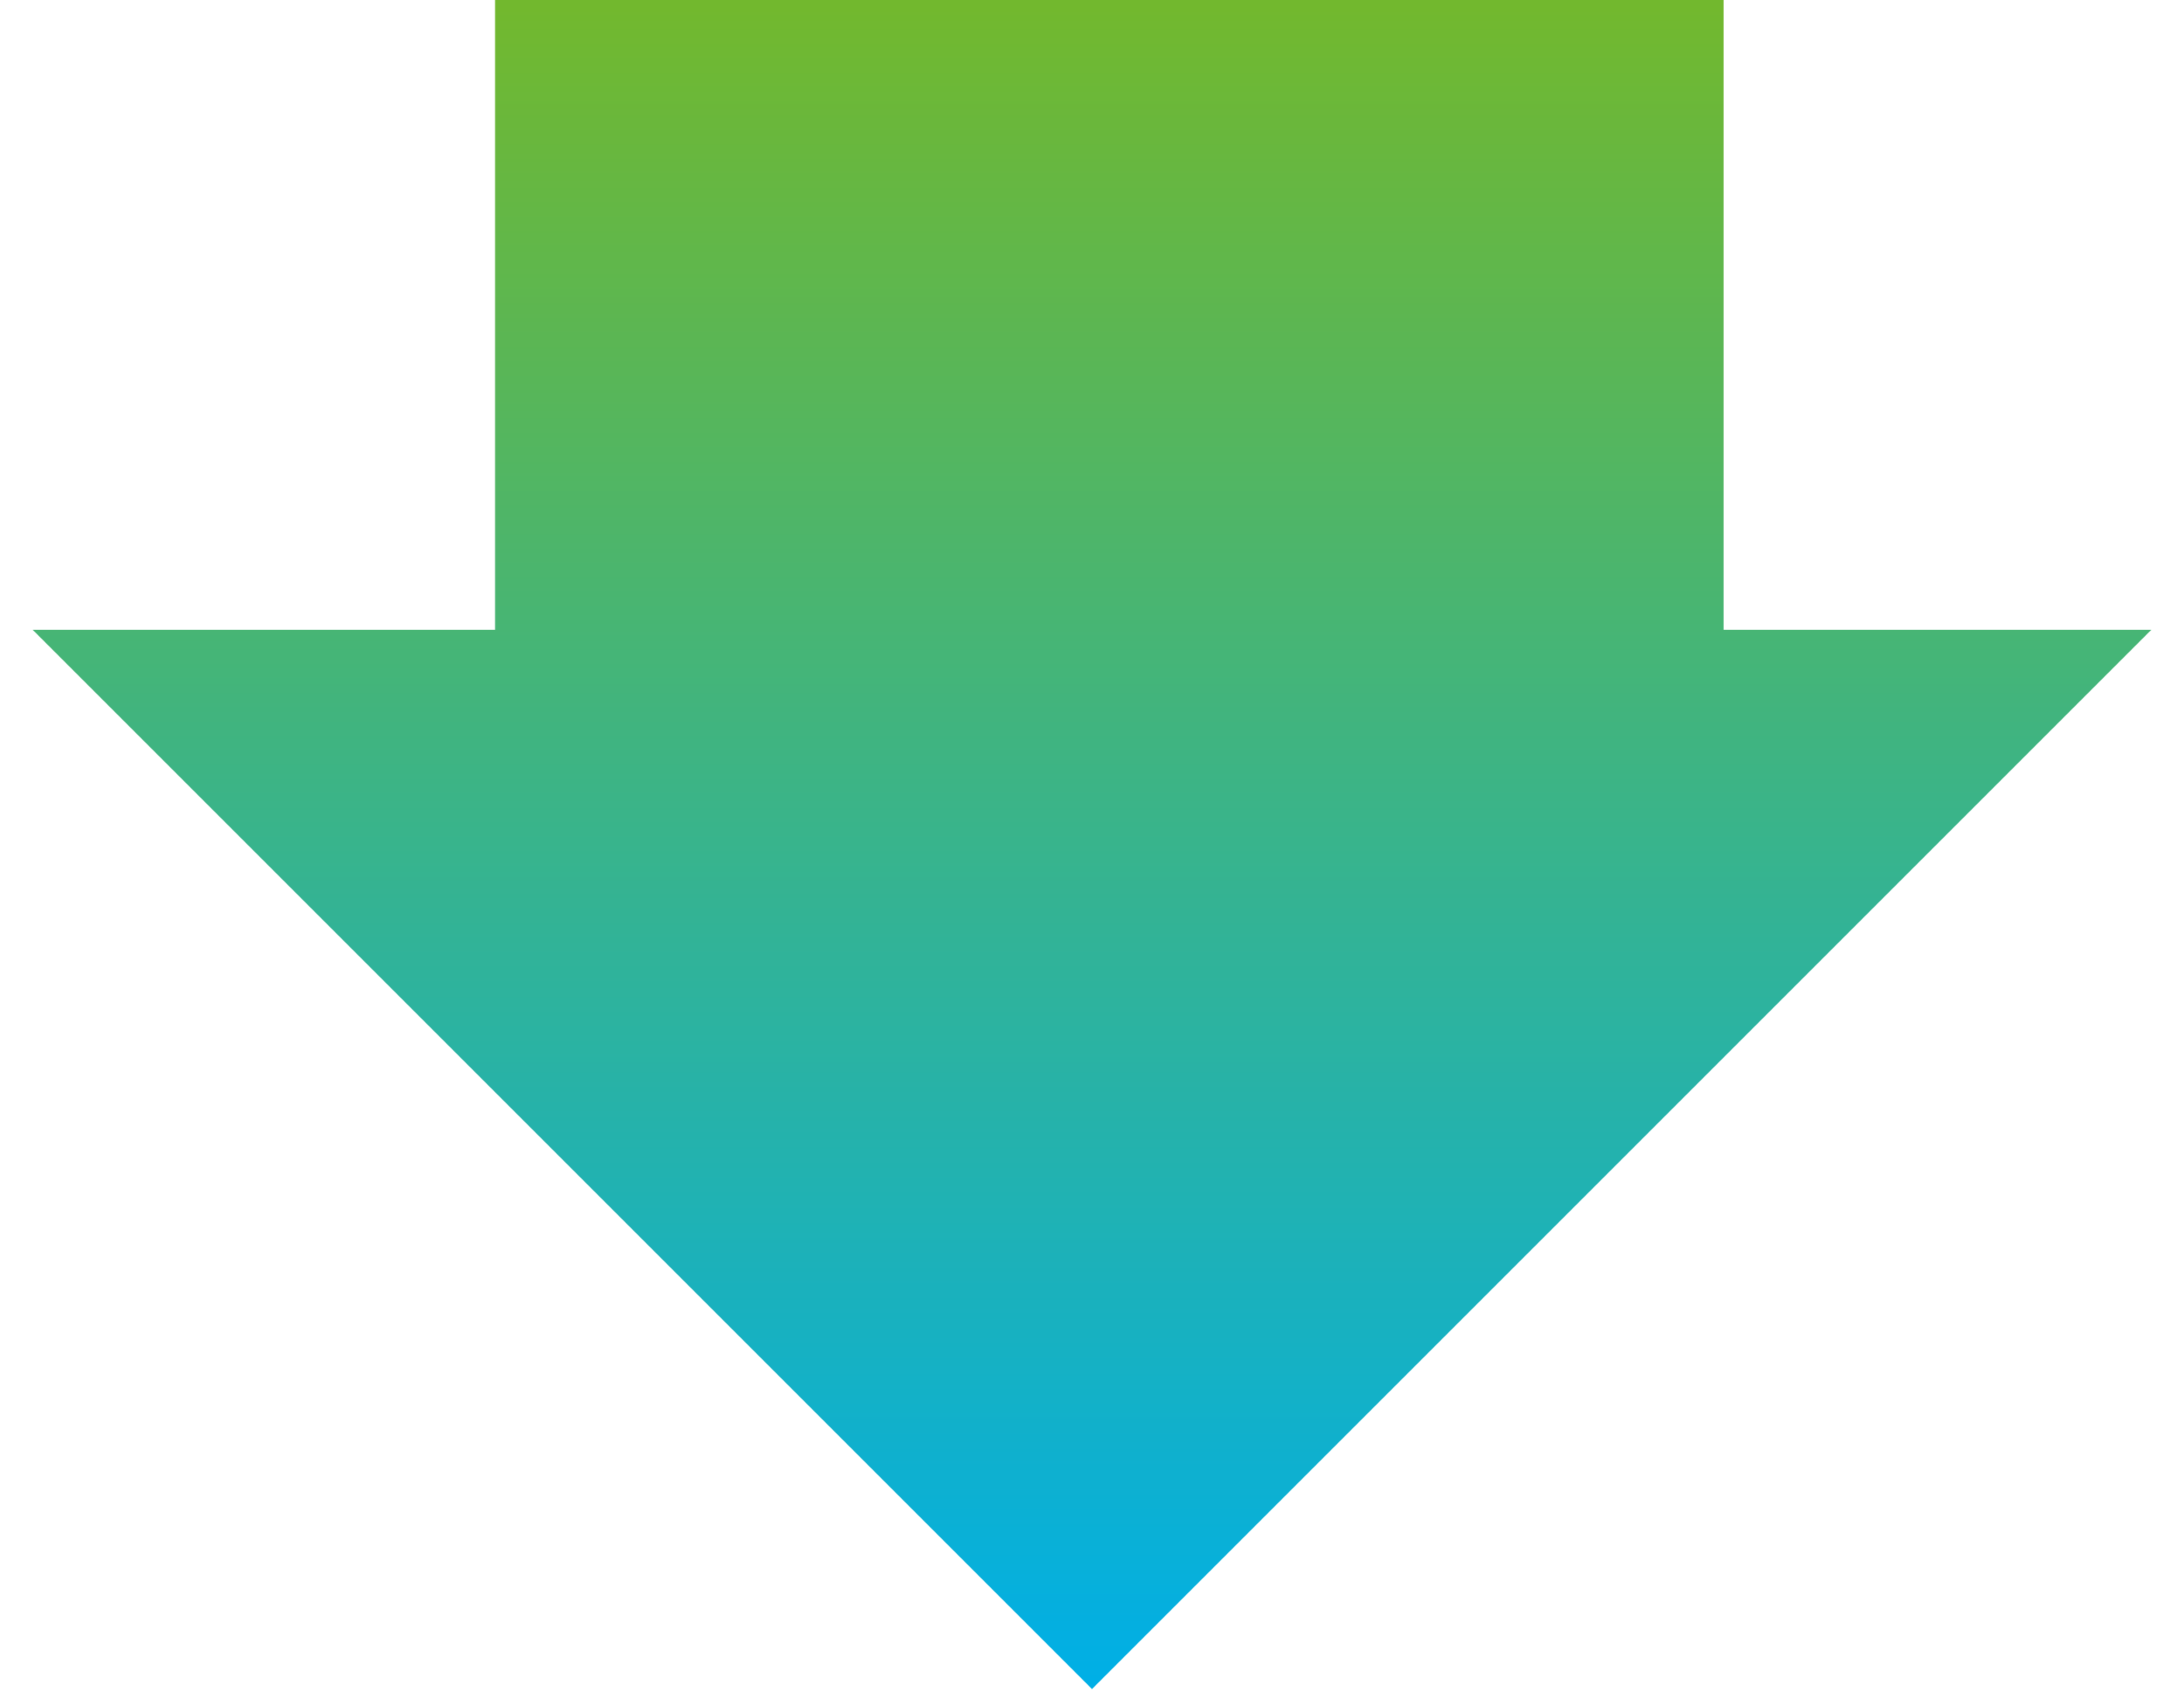
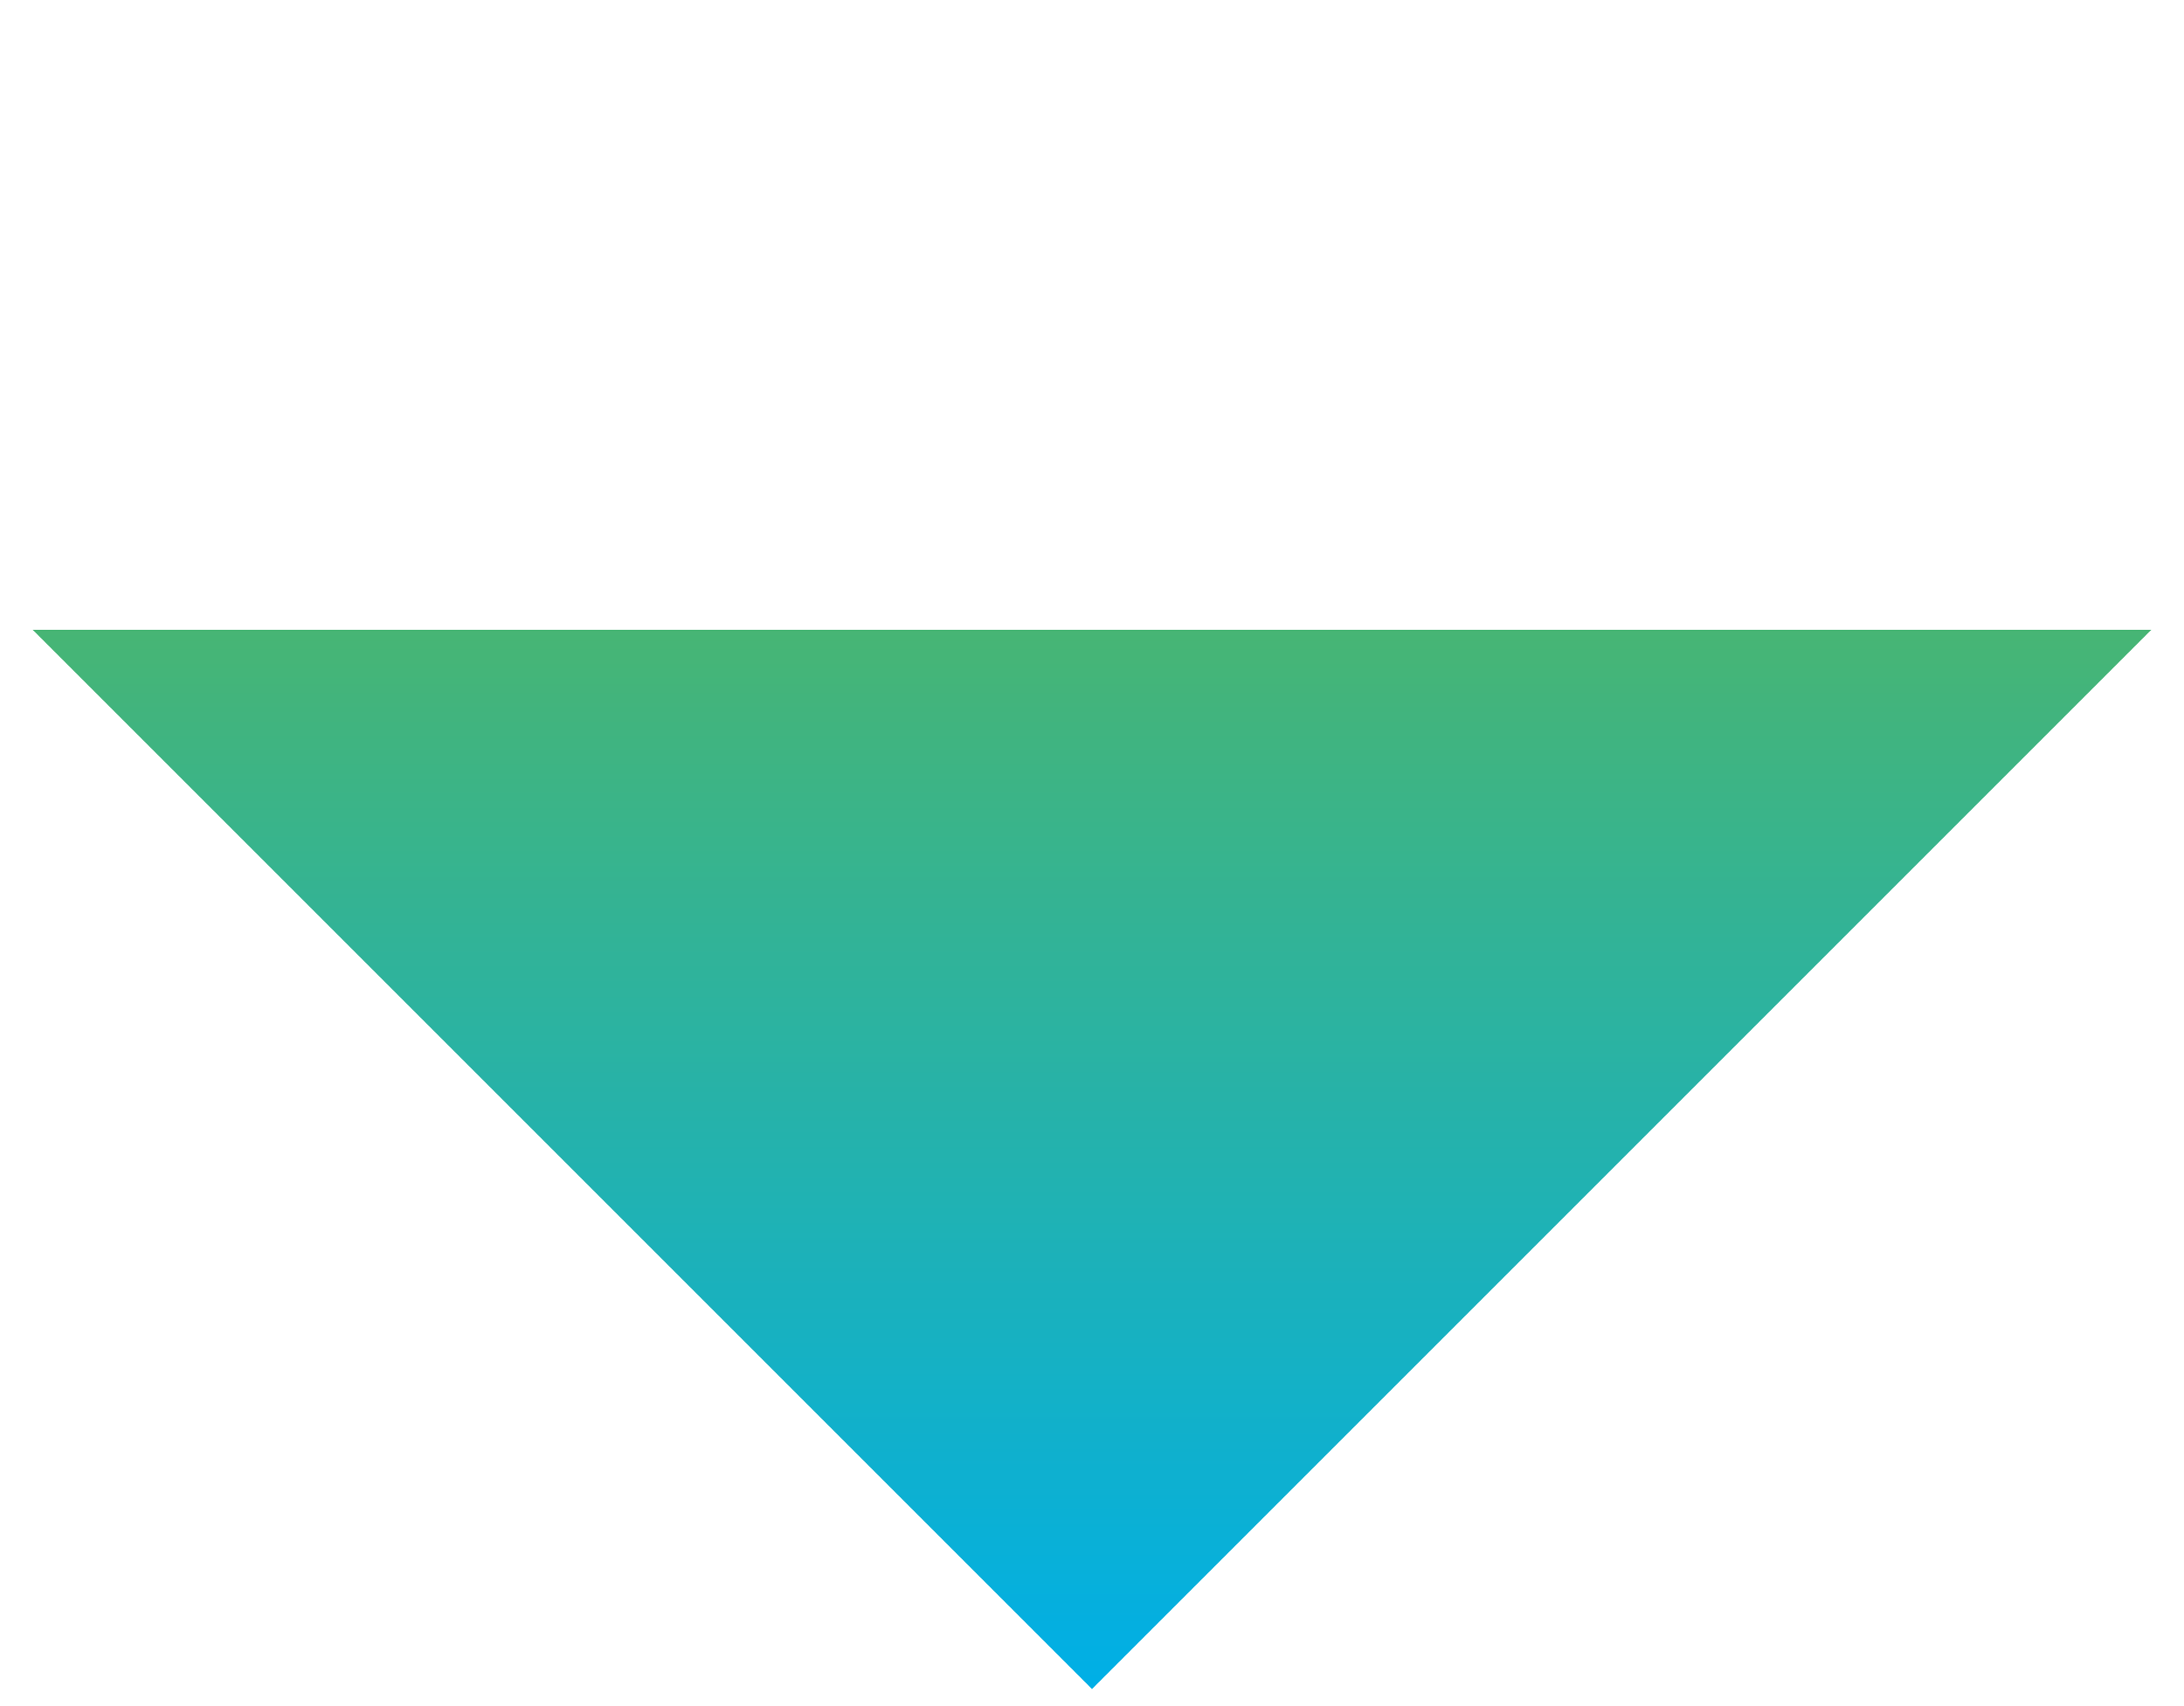
<svg xmlns="http://www.w3.org/2000/svg" width="64" height="50" viewBox="0 0 64 50" fill="none">
  <g id="Group 6">
    <g id="Vector">
-       <path d="M14.508 0H50.508V19H14.508V0Z" fill="url(#paint0_linear_4_1717)" />
-       <path d="M63.044 18.456L32 49.5L0.956 18.456H63.044Z" fill="url(#paint1_linear_4_1717)" />
+       <path d="M63.044 18.456L32 49.5L0.956 18.456Z" fill="url(#paint1_linear_4_1717)" />
    </g>
  </g>
  <defs>
    <linearGradient id="paint0_linear_4_1717" x1="32" y1="49.33" x2="32" y2="0.171" gradientUnits="userSpaceOnUse">
      <stop offset="0" stop-color="#00AFE6" />
      <stop offset="0.423" stop-color="#2FB39B" />
      <stop offset="0.999" stop-color="#72B82E" />
    </linearGradient>
    <linearGradient id="paint1_linear_4_1717" x1="32" y1="49.33" x2="32" y2="0.171" gradientUnits="userSpaceOnUse">
      <stop offset="0" stop-color="#00AFE6" />
      <stop offset="0.423" stop-color="#2FB39B" />
      <stop offset="0.999" stop-color="#72B82E" />
    </linearGradient>
  </defs>
</svg>